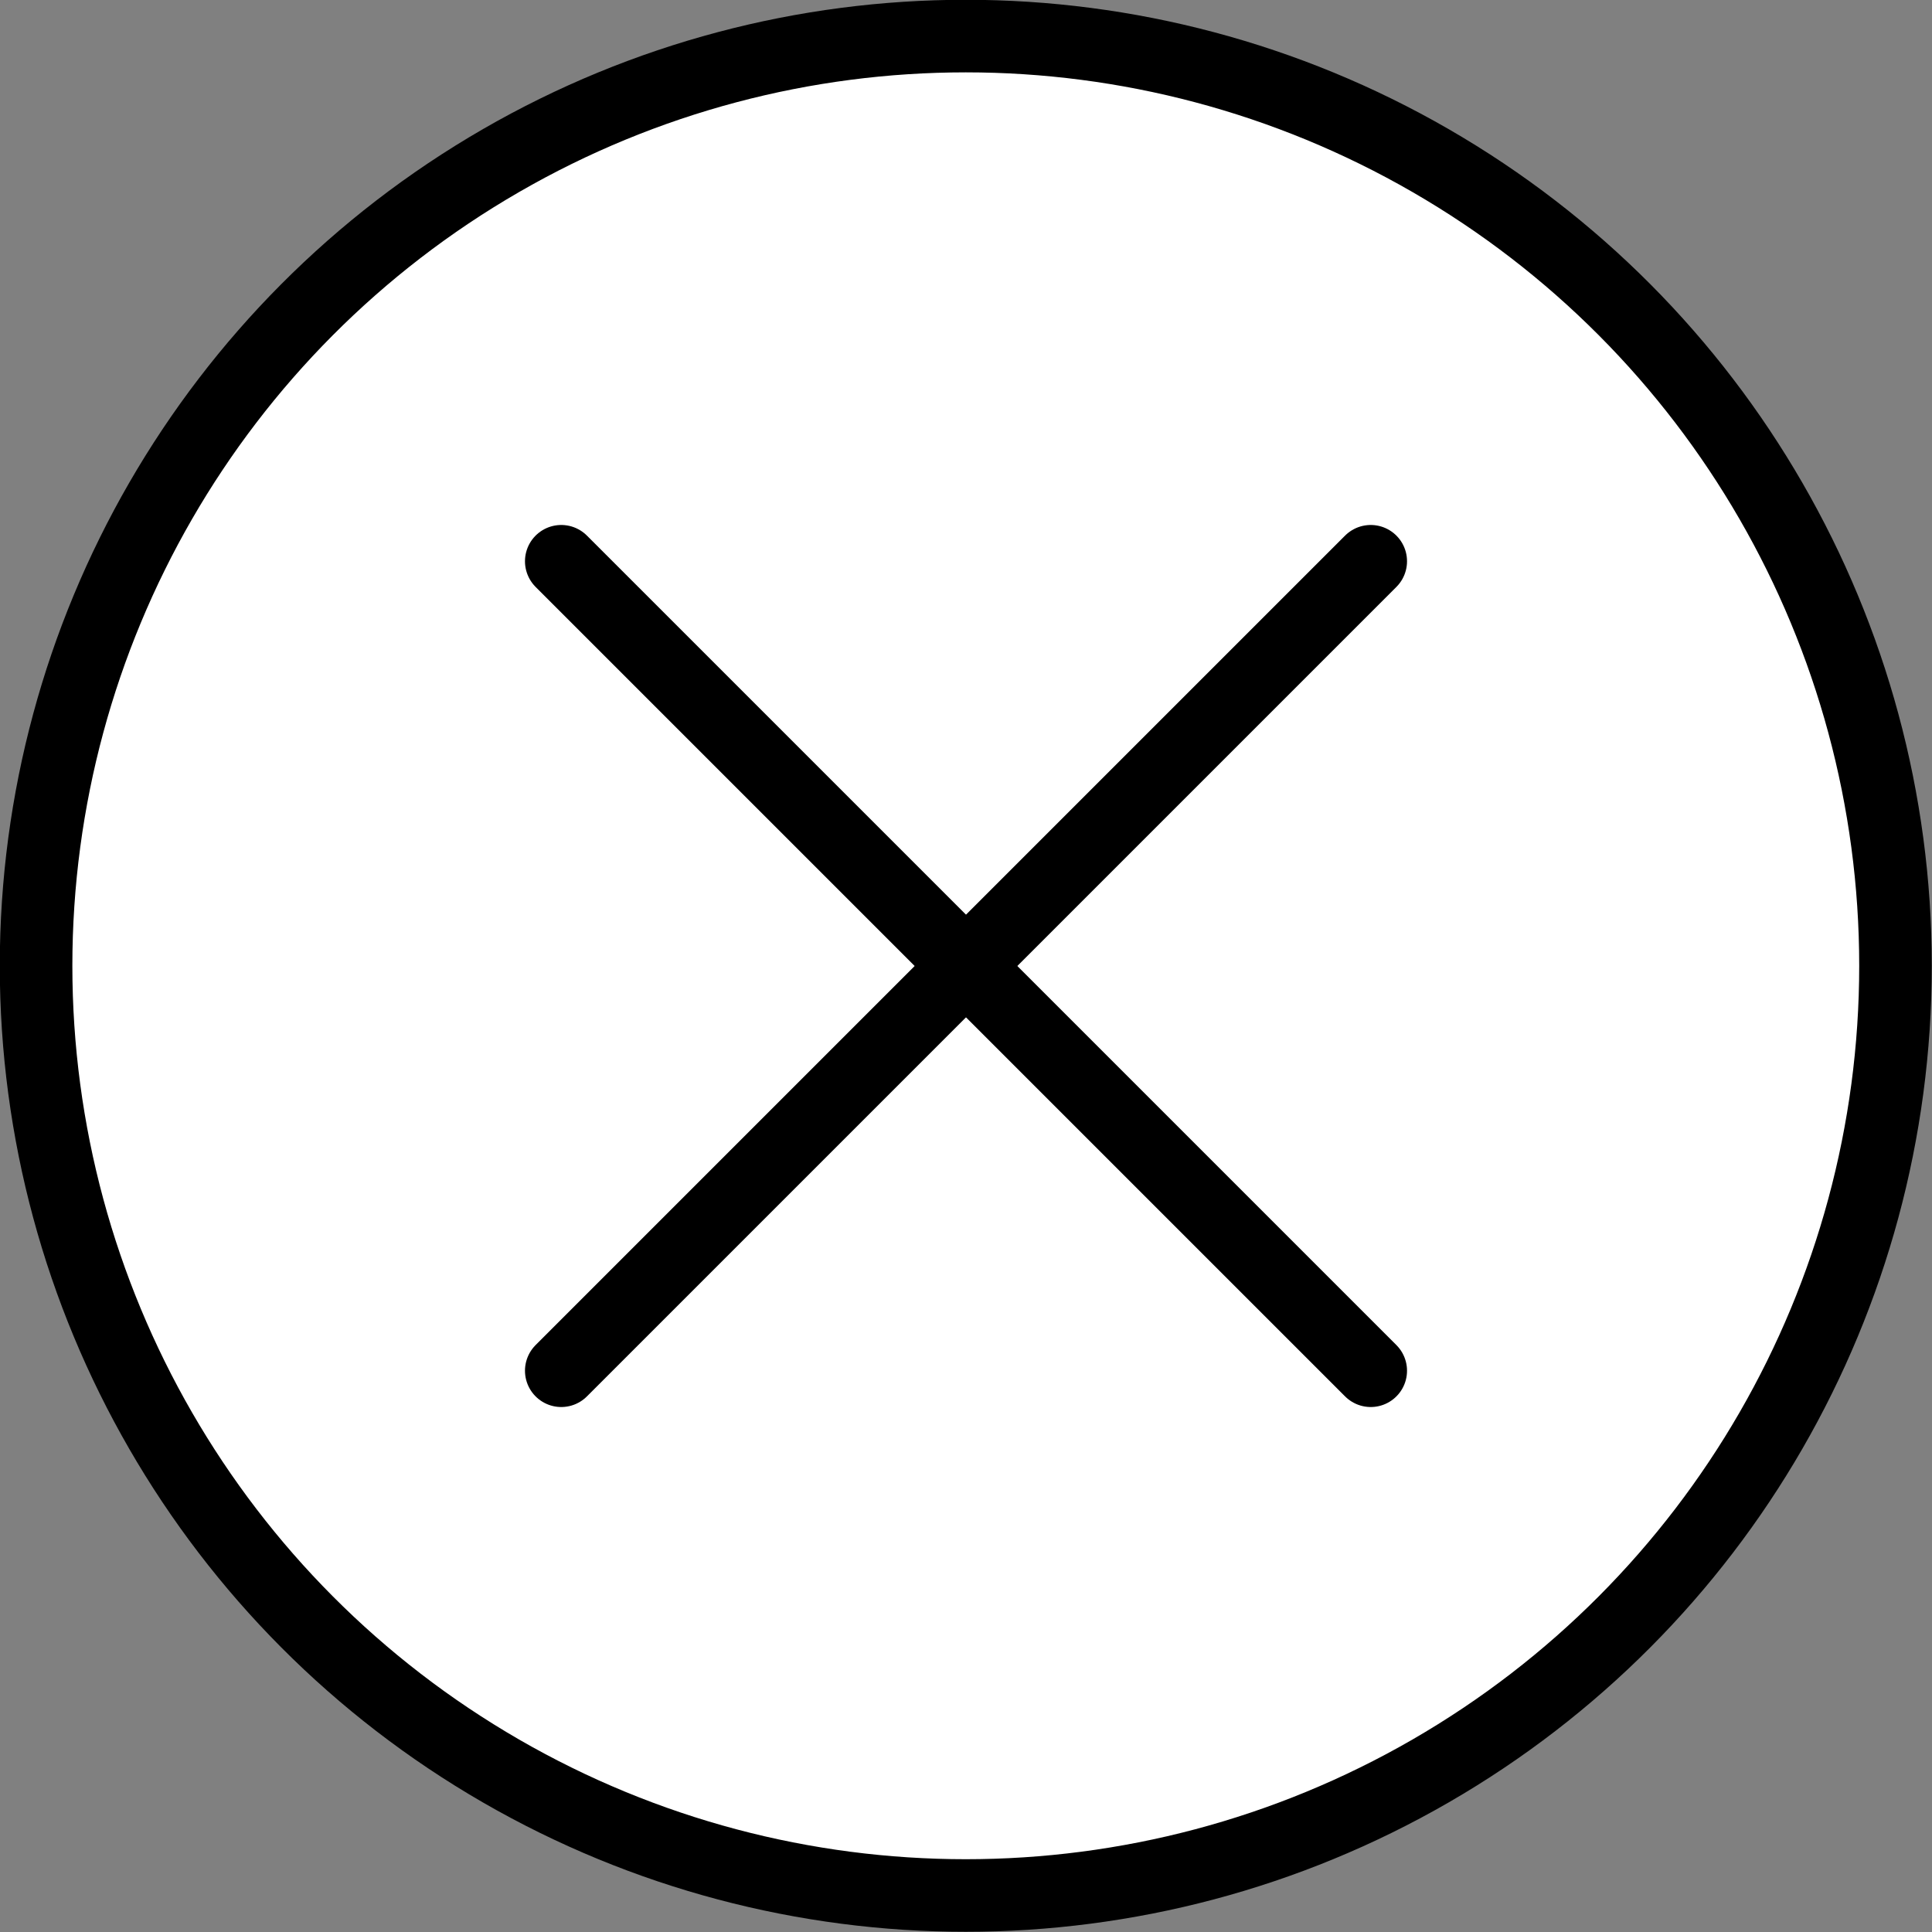
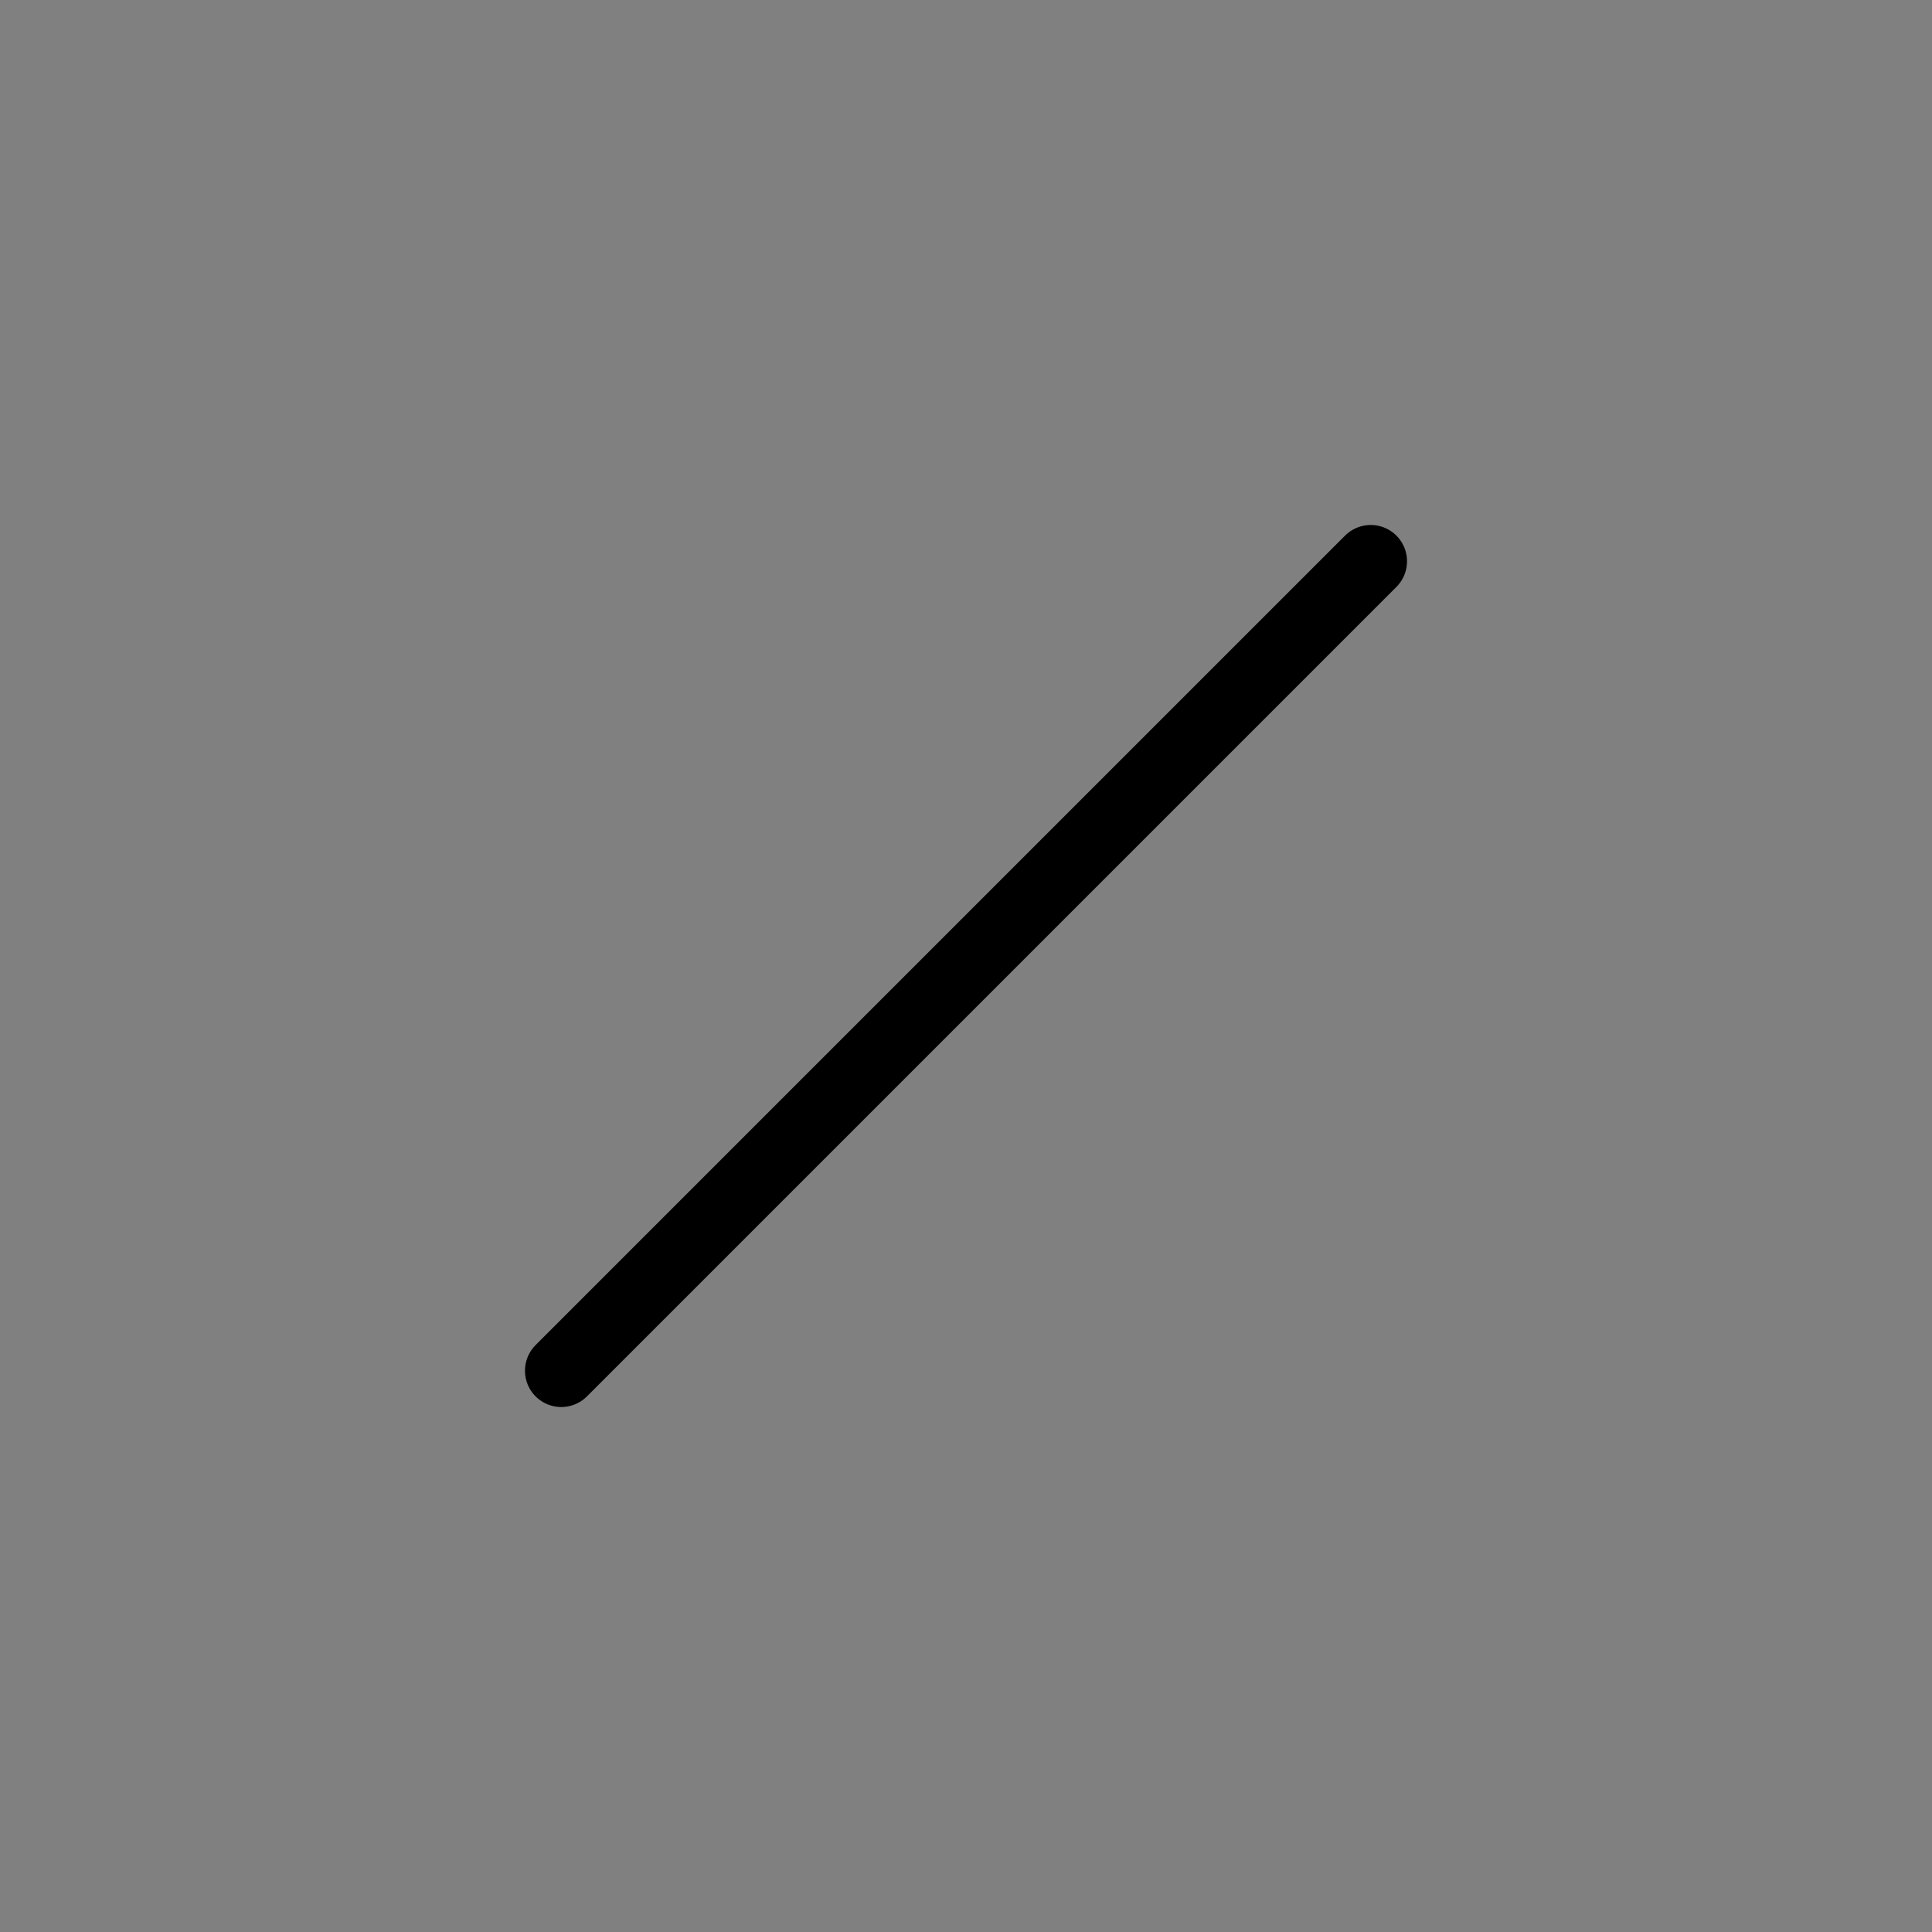
<svg xmlns="http://www.w3.org/2000/svg" id="_レイヤー_2" viewBox="0 0 44.99 44.99">
  <rect x="0" y="0" width="44.99" height="44.99" fill="#808080" stroke="none" />
  <defs>
    <style>.cls-1{fill:#fff;stroke-miterlimit:10;}.cls-1,.cls-2{stroke:#000;stroke-width:1.69px;}.cls-2{fill:none;stroke-linecap:round;stroke-linejoin:round;}</style>
  </defs>
  <g id="_ポップアップ">
    <g>
-       <circle class="cls-1" cx="22.49" cy="22.49" r="21.65" />
      <g>
-         <line class="cls-2" x1="13.07" y1="13.07" x2="31.92" y2="31.92" />
        <line class="cls-2" x1="31.92" y1="13.07" x2="13.07" y2="31.92" />
      </g>
    </g>
  </g>
</svg>